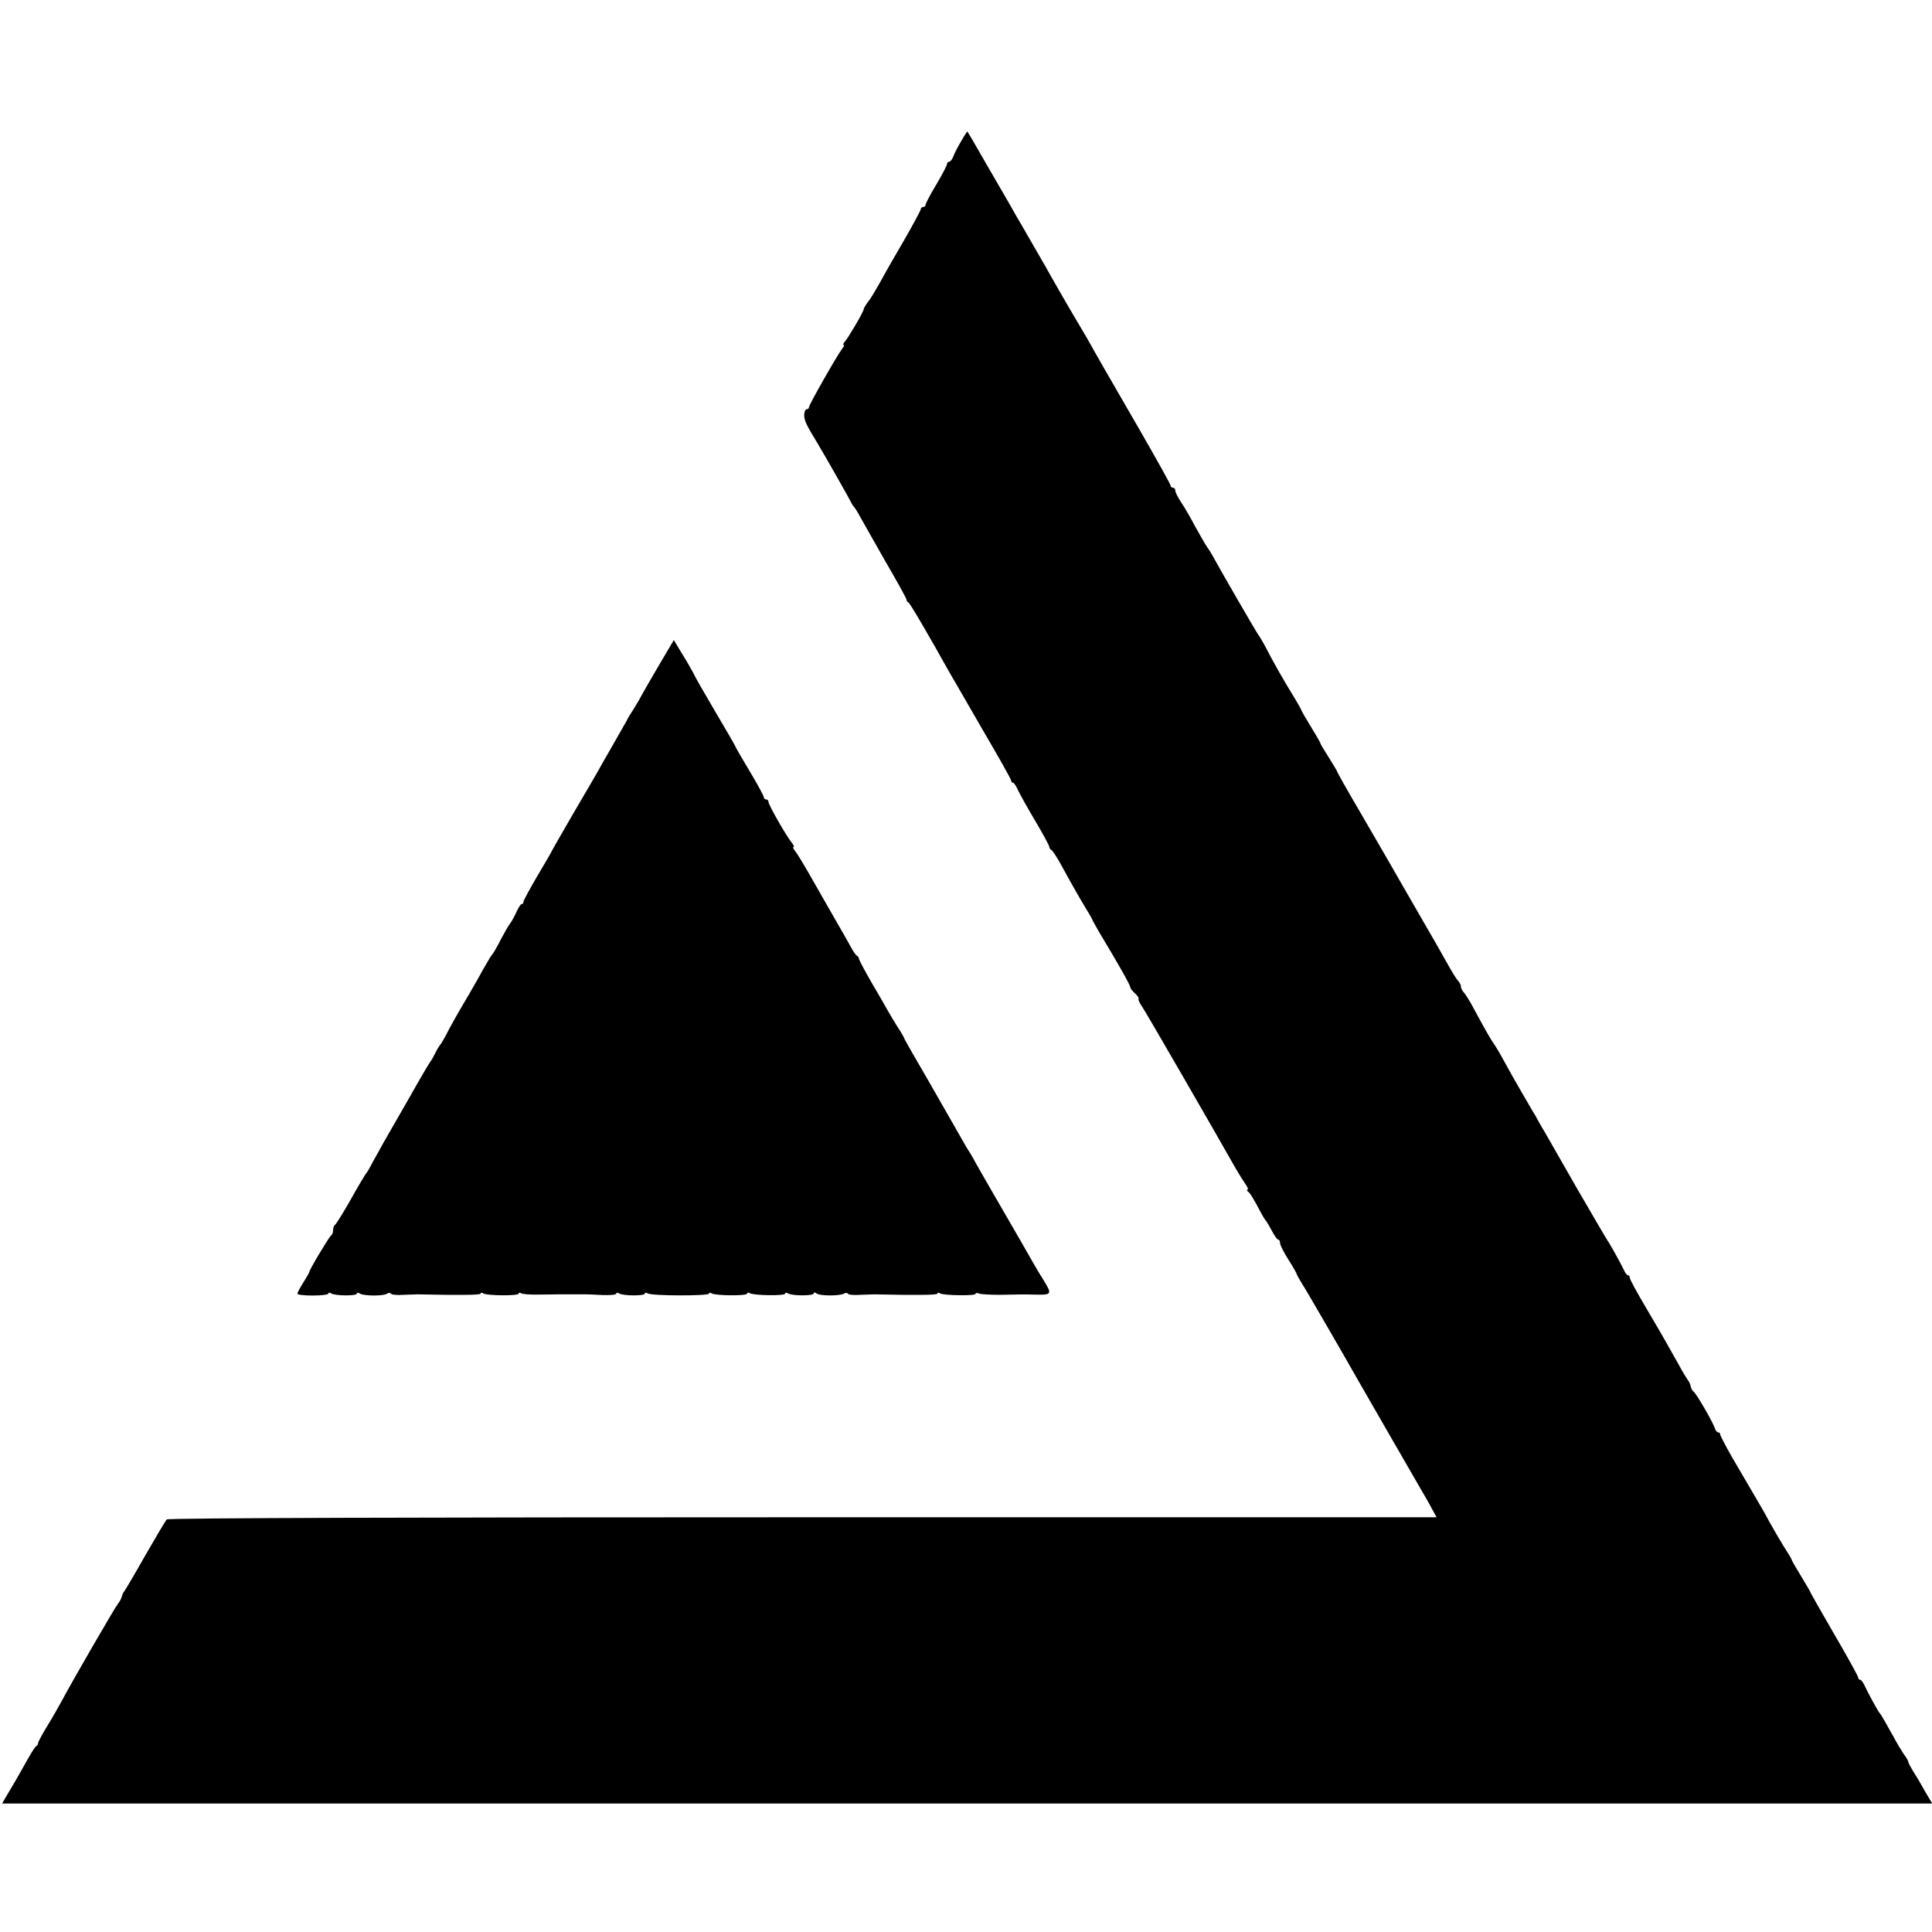
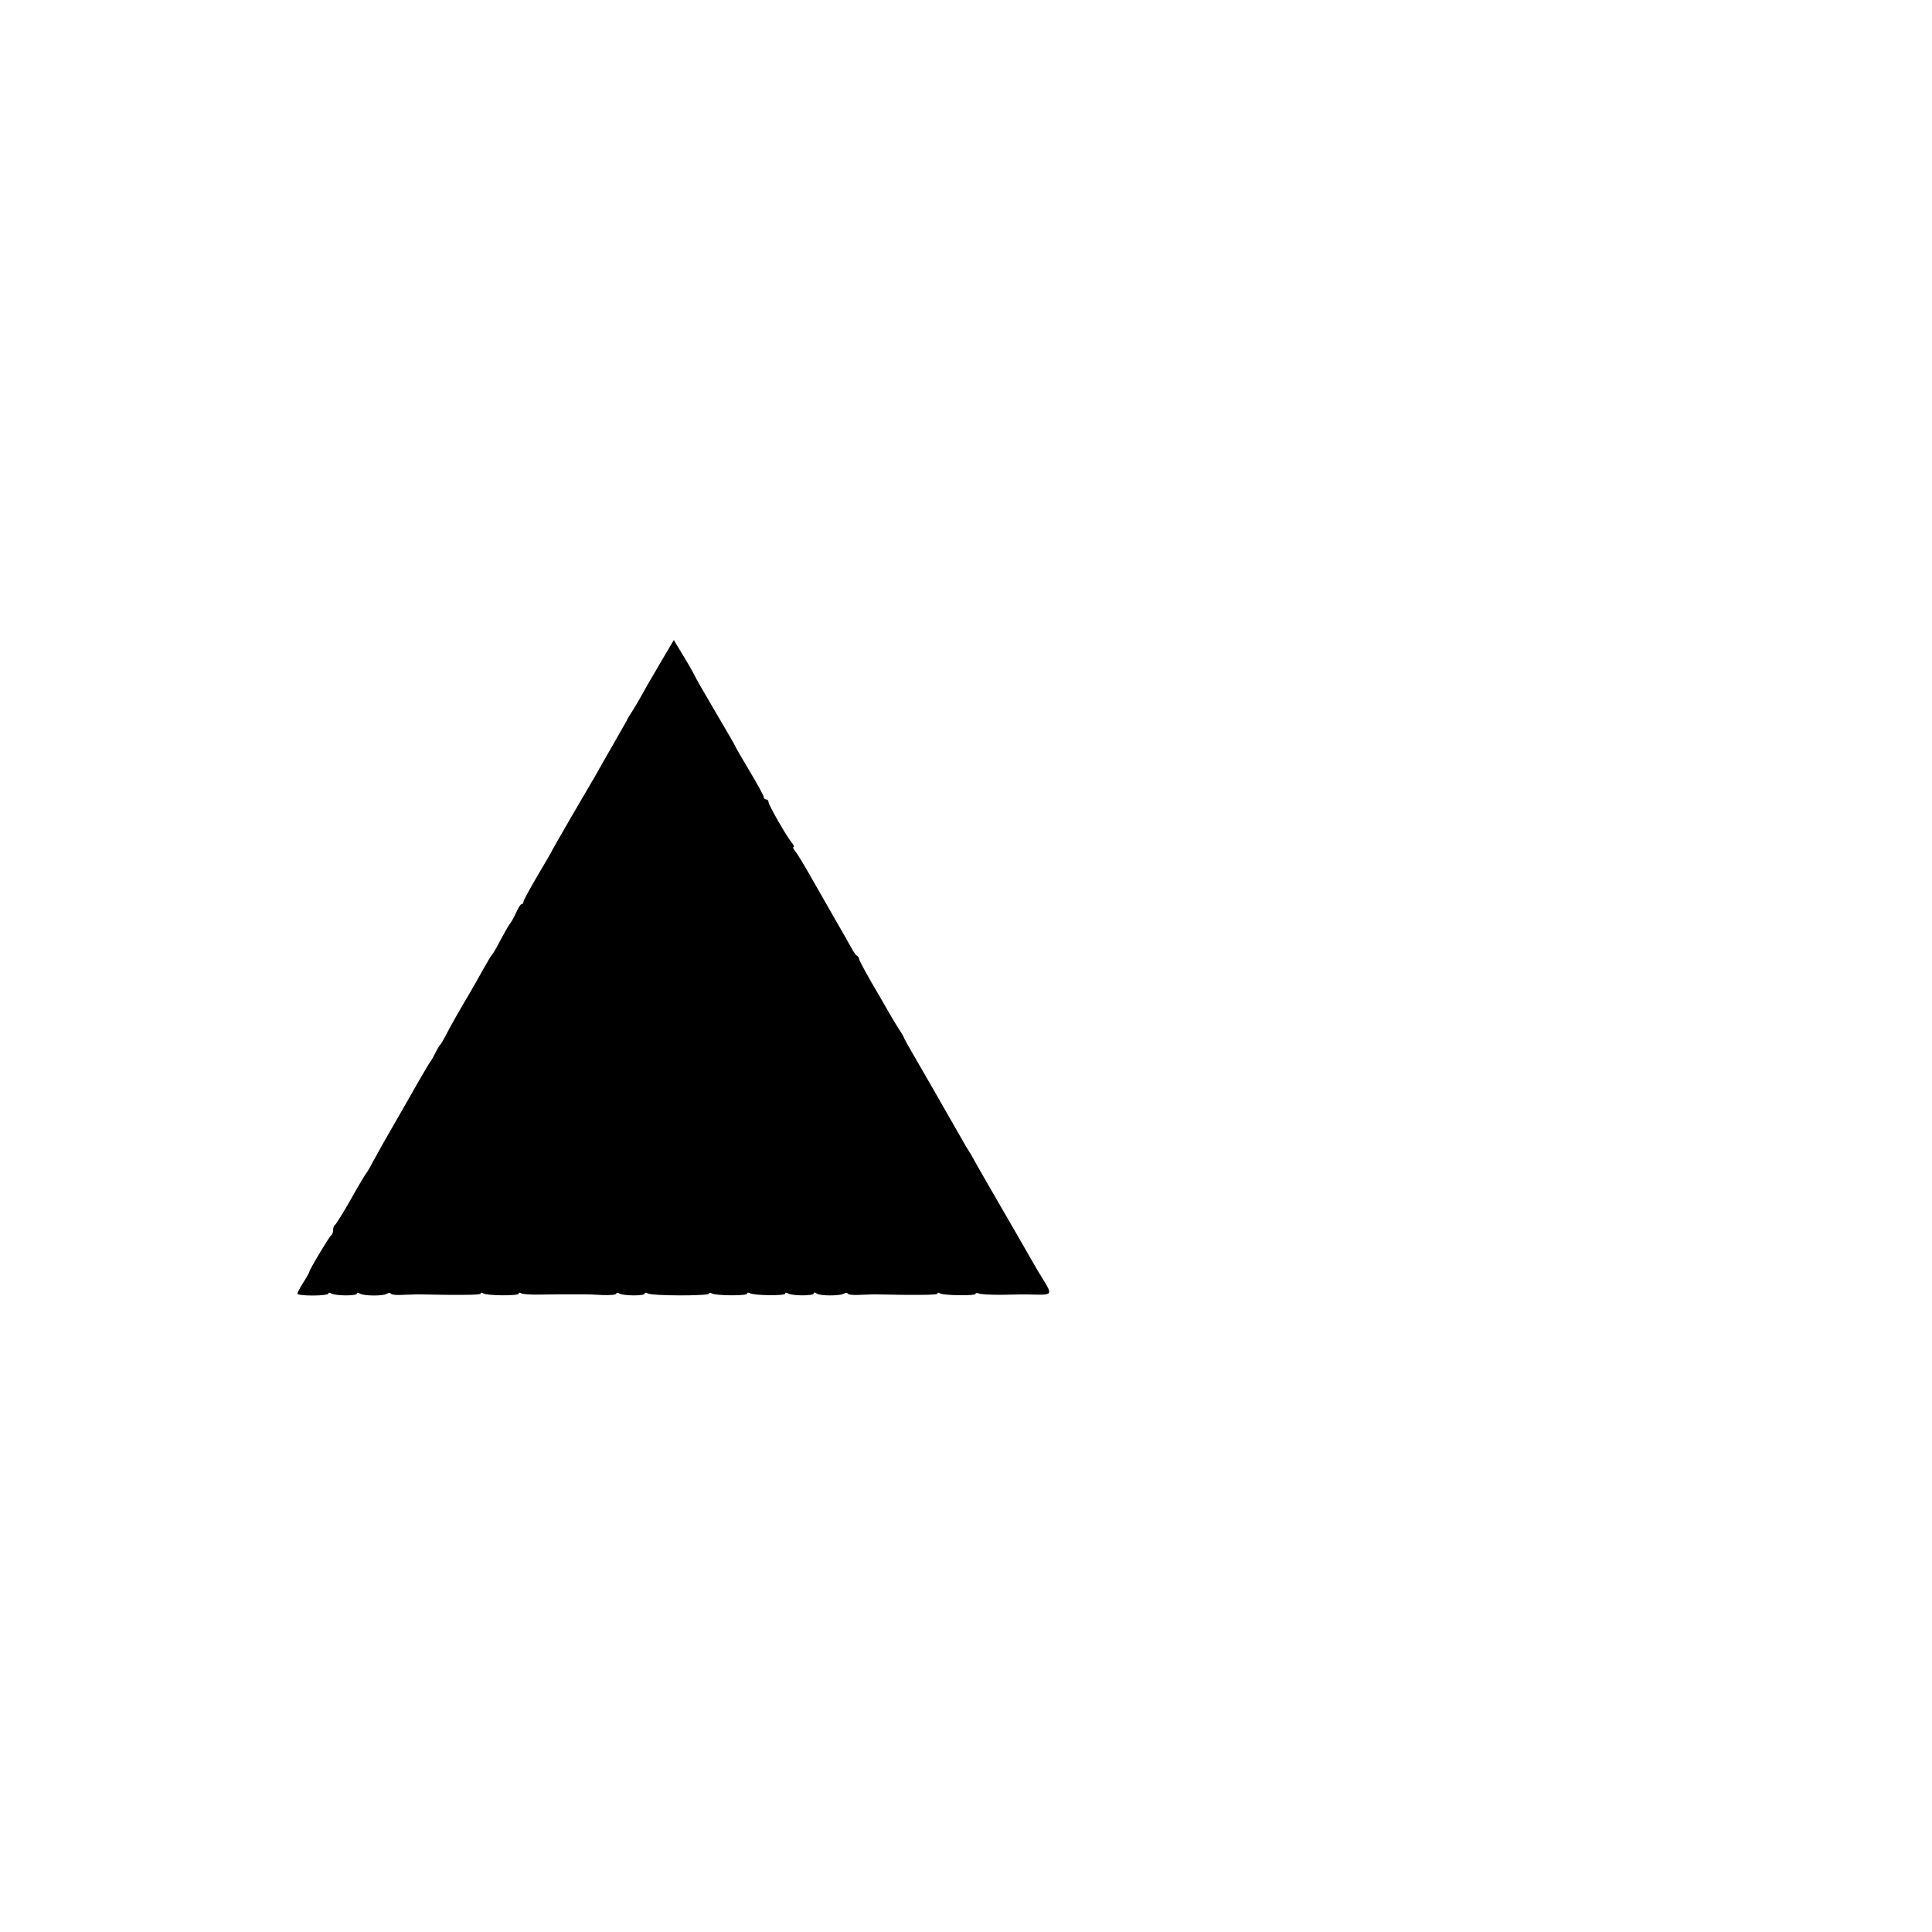
<svg xmlns="http://www.w3.org/2000/svg" version="1.0" width="812pt" height="812pt" viewBox="0 0 812 812" preserveAspectRatio="xMidYMid meet">
  <g transform="translate(0,812) scale(0.1,-0.1)" fill="#000000" stroke="none">
-     <path d="M4040 7527 c-14 -23 -29 -52 -33 -64 -5 -13 -13 -23 -18 -23 -5 0 -9 -4 -9 -10 0 -5 -20 -44 -45 -86 -25 -41 -45 -80 -45 -85 0 -5 -4 -9 -10 -9 -5 0 -10 -4 -10 -9 0 -5 -32 -64 -71 -132 -40 -68 -86 -149 -102 -179 -17 -30 -38 -66 -49 -79 -10 -13 -18 -27 -18 -31 0 -9 -64 -119 -80 -137 -6 -7 -8 -13 -4 -13 3 0 1 -7 -6 -15 -18 -22 -140 -236 -140 -246 0 -5 -4 -9 -10 -9 -5 0 -10 -11 -10 -25 0 -23 9 -41 57 -120 30 -50 138 -240 142 -250 2 -5 7 -12 10 -15 3 -3 15 -21 25 -40 10 -19 59 -104 107 -189 49 -84 89 -157 89 -161 0 -5 3 -10 8 -12 6 -2 89 -144 169 -288 11 -19 75 -129 141 -244 67 -114 122 -212 122 -217 0 -5 3 -9 8 -9 4 0 13 -14 21 -32 8 -17 41 -76 73 -130 32 -54 58 -102 58 -107 0 -5 4 -11 8 -13 5 -1 22 -28 39 -58 53 -97 86 -154 108 -190 12 -19 25 -42 28 -50 4 -8 17 -31 28 -50 79 -131 129 -220 129 -228 0 -5 9 -17 20 -27 11 -10 18 -20 15 -23 -2 -3 4 -17 14 -31 15 -21 315 -541 394 -681 11 -19 28 -47 39 -63 11 -15 16 -27 11 -27 -4 0 -3 -4 2 -8 9 -6 23 -29 59 -97 6 -11 13 -22 16 -25 3 -3 14 -22 25 -42 11 -21 23 -38 27 -38 5 0 8 -7 8 -15 0 -8 16 -39 35 -69 19 -30 35 -58 35 -61 0 -3 11 -22 24 -43 20 -31 180 -308 236 -407 21 -36 239 -416 268 -465 11 -19 30 -51 40 -71 l20 -36 -2664 0 c-1593 0 -2668 -3 -2673 -9 -5 -5 -46 -74 -92 -154 -45 -80 -85 -147 -88 -150 -3 -3 -7 -12 -9 -20 -2 -8 -9 -22 -16 -30 -13 -16 -192 -325 -236 -408 -14 -26 -42 -75 -63 -109 -21 -34 -37 -65 -37 -69 1 -4 -3 -10 -8 -13 -5 -3 -22 -30 -38 -59 -16 -29 -39 -69 -51 -90 -12 -20 -29 -49 -38 -64 l-16 -28 4056 0 4056 0 -28 47 c-15 27 -37 65 -50 85 -13 21 -23 40 -23 44 0 3 -8 18 -19 32 -10 15 -30 48 -43 73 -43 77 -53 94 -58 99 -6 6 -49 84 -64 117 -6 13 -14 23 -18 23 -5 0 -8 4 -8 9 0 5 -45 87 -100 181 -55 95 -100 174 -100 176 0 2 -18 33 -40 69 -22 36 -40 67 -40 70 0 3 -15 28 -34 57 -18 29 -45 76 -60 103 -15 28 -35 64 -45 80 -10 17 -27 46 -38 65 -11 19 -44 75 -72 123 -28 49 -51 93 -51 98 0 5 -4 9 -9 9 -5 0 -11 8 -14 18 -9 27 -78 146 -89 153 -5 3 -10 13 -12 21 -1 9 -7 22 -13 29 -5 8 -22 34 -35 59 -47 84 -70 125 -139 242 -38 64 -69 121 -69 127 0 6 -3 11 -7 11 -5 0 -13 10 -18 23 -16 32 -59 110 -68 122 -4 5 -62 105 -129 220 -66 116 -129 225 -139 243 -11 17 -27 47 -37 65 -11 17 -34 58 -53 90 -32 55 -45 78 -94 167 -11 19 -25 42 -31 50 -6 8 -26 42 -44 75 -18 33 -40 73 -49 90 -9 16 -22 36 -28 43 -7 7 -13 19 -13 26 0 6 -5 17 -12 24 -7 7 -28 41 -47 76 -20 36 -76 134 -125 218 -48 84 -99 171 -111 193 -13 22 -68 118 -124 214 -56 95 -101 175 -101 178 0 2 -16 29 -35 59 -19 30 -35 56 -35 59 0 3 -18 34 -40 70 -22 36 -40 67 -40 69 0 2 -17 33 -38 67 -39 63 -83 141 -118 209 -11 19 -21 37 -24 40 -5 4 -166 283 -194 335 -6 11 -16 27 -22 35 -6 8 -28 46 -49 84 -20 38 -47 85 -61 105 -13 20 -24 41 -24 48 0 7 -4 13 -10 13 -5 0 -10 4 -10 9 0 5 -57 107 -126 227 -165 285 -183 317 -225 392 -12 20 -44 75 -72 122 -27 47 -60 103 -72 125 -12 22 -48 85 -80 140 -32 55 -66 115 -77 133 -10 17 -26 47 -37 65 -10 17 -51 88 -91 157 -39 69 -73 126 -74 127 -1 1 -13 -17 -26 -40z" />
    <path d="M2770 5325 c-34 -58 -68 -117 -76 -132 -8 -16 -24 -41 -34 -58 -11 -16 -23 -36 -26 -44 -4 -7 -30 -52 -57 -100 -27 -47 -61 -106 -74 -130 -14 -24 -61 -104 -104 -178 -43 -75 -79 -137 -79 -138 0 -2 -27 -49 -60 -104 -33 -56 -60 -106 -60 -111 0 -6 -3 -10 -8 -10 -4 0 -13 -15 -21 -32 -8 -18 -20 -40 -26 -48 -7 -8 -25 -40 -41 -70 -15 -30 -31 -57 -34 -60 -4 -3 -20 -30 -37 -60 -16 -30 -44 -78 -60 -106 -42 -70 -83 -143 -101 -179 -9 -16 -18 -32 -21 -35 -3 -3 -13 -18 -21 -35 -8 -16 -17 -32 -20 -35 -3 -3 -44 -72 -90 -154 -47 -82 -96 -167 -109 -190 -12 -23 -33 -59 -45 -81 -11 -22 -23 -42 -26 -45 -3 -3 -33 -52 -65 -110 -33 -58 -63 -106 -67 -108 -4 -2 -8 -12 -8 -22 0 -10 -4 -20 -8 -22 -7 -3 -92 -145 -92 -154 0 -2 -11 -22 -25 -44 -14 -22 -25 -43 -25 -47 0 -5 29 -8 65 -8 36 0 65 4 65 8 0 5 5 5 12 1 17 -11 108 -11 108 -1 0 5 6 5 13 0 16 -10 99 -11 114 0 6 4 13 4 16 0 3 -5 27 -7 54 -5 26 1 53 2 58 2 176 -4 265 -3 265 3 0 5 5 5 11 1 16 -10 149 -11 149 -1 0 5 5 5 11 1 6 -3 39 -6 73 -5 33 0 69 1 79 1 38 0 108 0 120 0 6 0 38 -1 70 -3 31 -1 57 1 57 6 0 4 5 5 12 1 17 -11 108 -11 108 -1 0 5 6 5 12 1 17 -11 258 -11 258 -1 0 5 5 5 11 1 16 -10 149 -11 149 -1 0 5 5 5 11 2 15 -10 149 -12 149 -2 0 5 5 5 12 1 17 -11 108 -11 108 0 0 5 5 5 13 -1 14 -10 97 -10 114 0 6 4 14 4 16 0 3 -5 27 -7 54 -5 26 1 53 2 58 2 176 -4 265 -3 265 3 0 5 5 5 11 1 15 -9 149 -11 149 -2 0 4 7 5 16 1 9 -3 48 -5 88 -5 95 2 95 2 141 1 76 -2 78 0 42 59 -13 20 -35 57 -49 82 -14 25 -67 117 -118 205 -51 88 -104 180 -118 205 -13 25 -28 50 -32 55 -4 6 -18 30 -32 55 -14 25 -73 128 -131 229 -59 101 -107 185 -107 188 0 2 -11 22 -26 44 -14 22 -33 55 -43 72 -10 18 -41 72 -70 121 -28 49 -51 92 -51 97 0 4 -3 9 -7 11 -5 2 -17 19 -27 38 -10 19 -35 62 -54 95 -39 68 -55 96 -120 210 -25 44 -52 88 -60 98 -8 9 -11 17 -7 17 4 0 1 8 -7 18 -22 26 -98 159 -98 171 0 6 -4 11 -10 11 -5 0 -10 4 -10 10 0 5 -27 55 -60 110 -33 55 -60 102 -60 104 0 2 -37 66 -82 142 -45 76 -88 151 -95 167 -8 15 -29 52 -48 82 l-33 55 -62 -105z" />
  </g>
</svg>